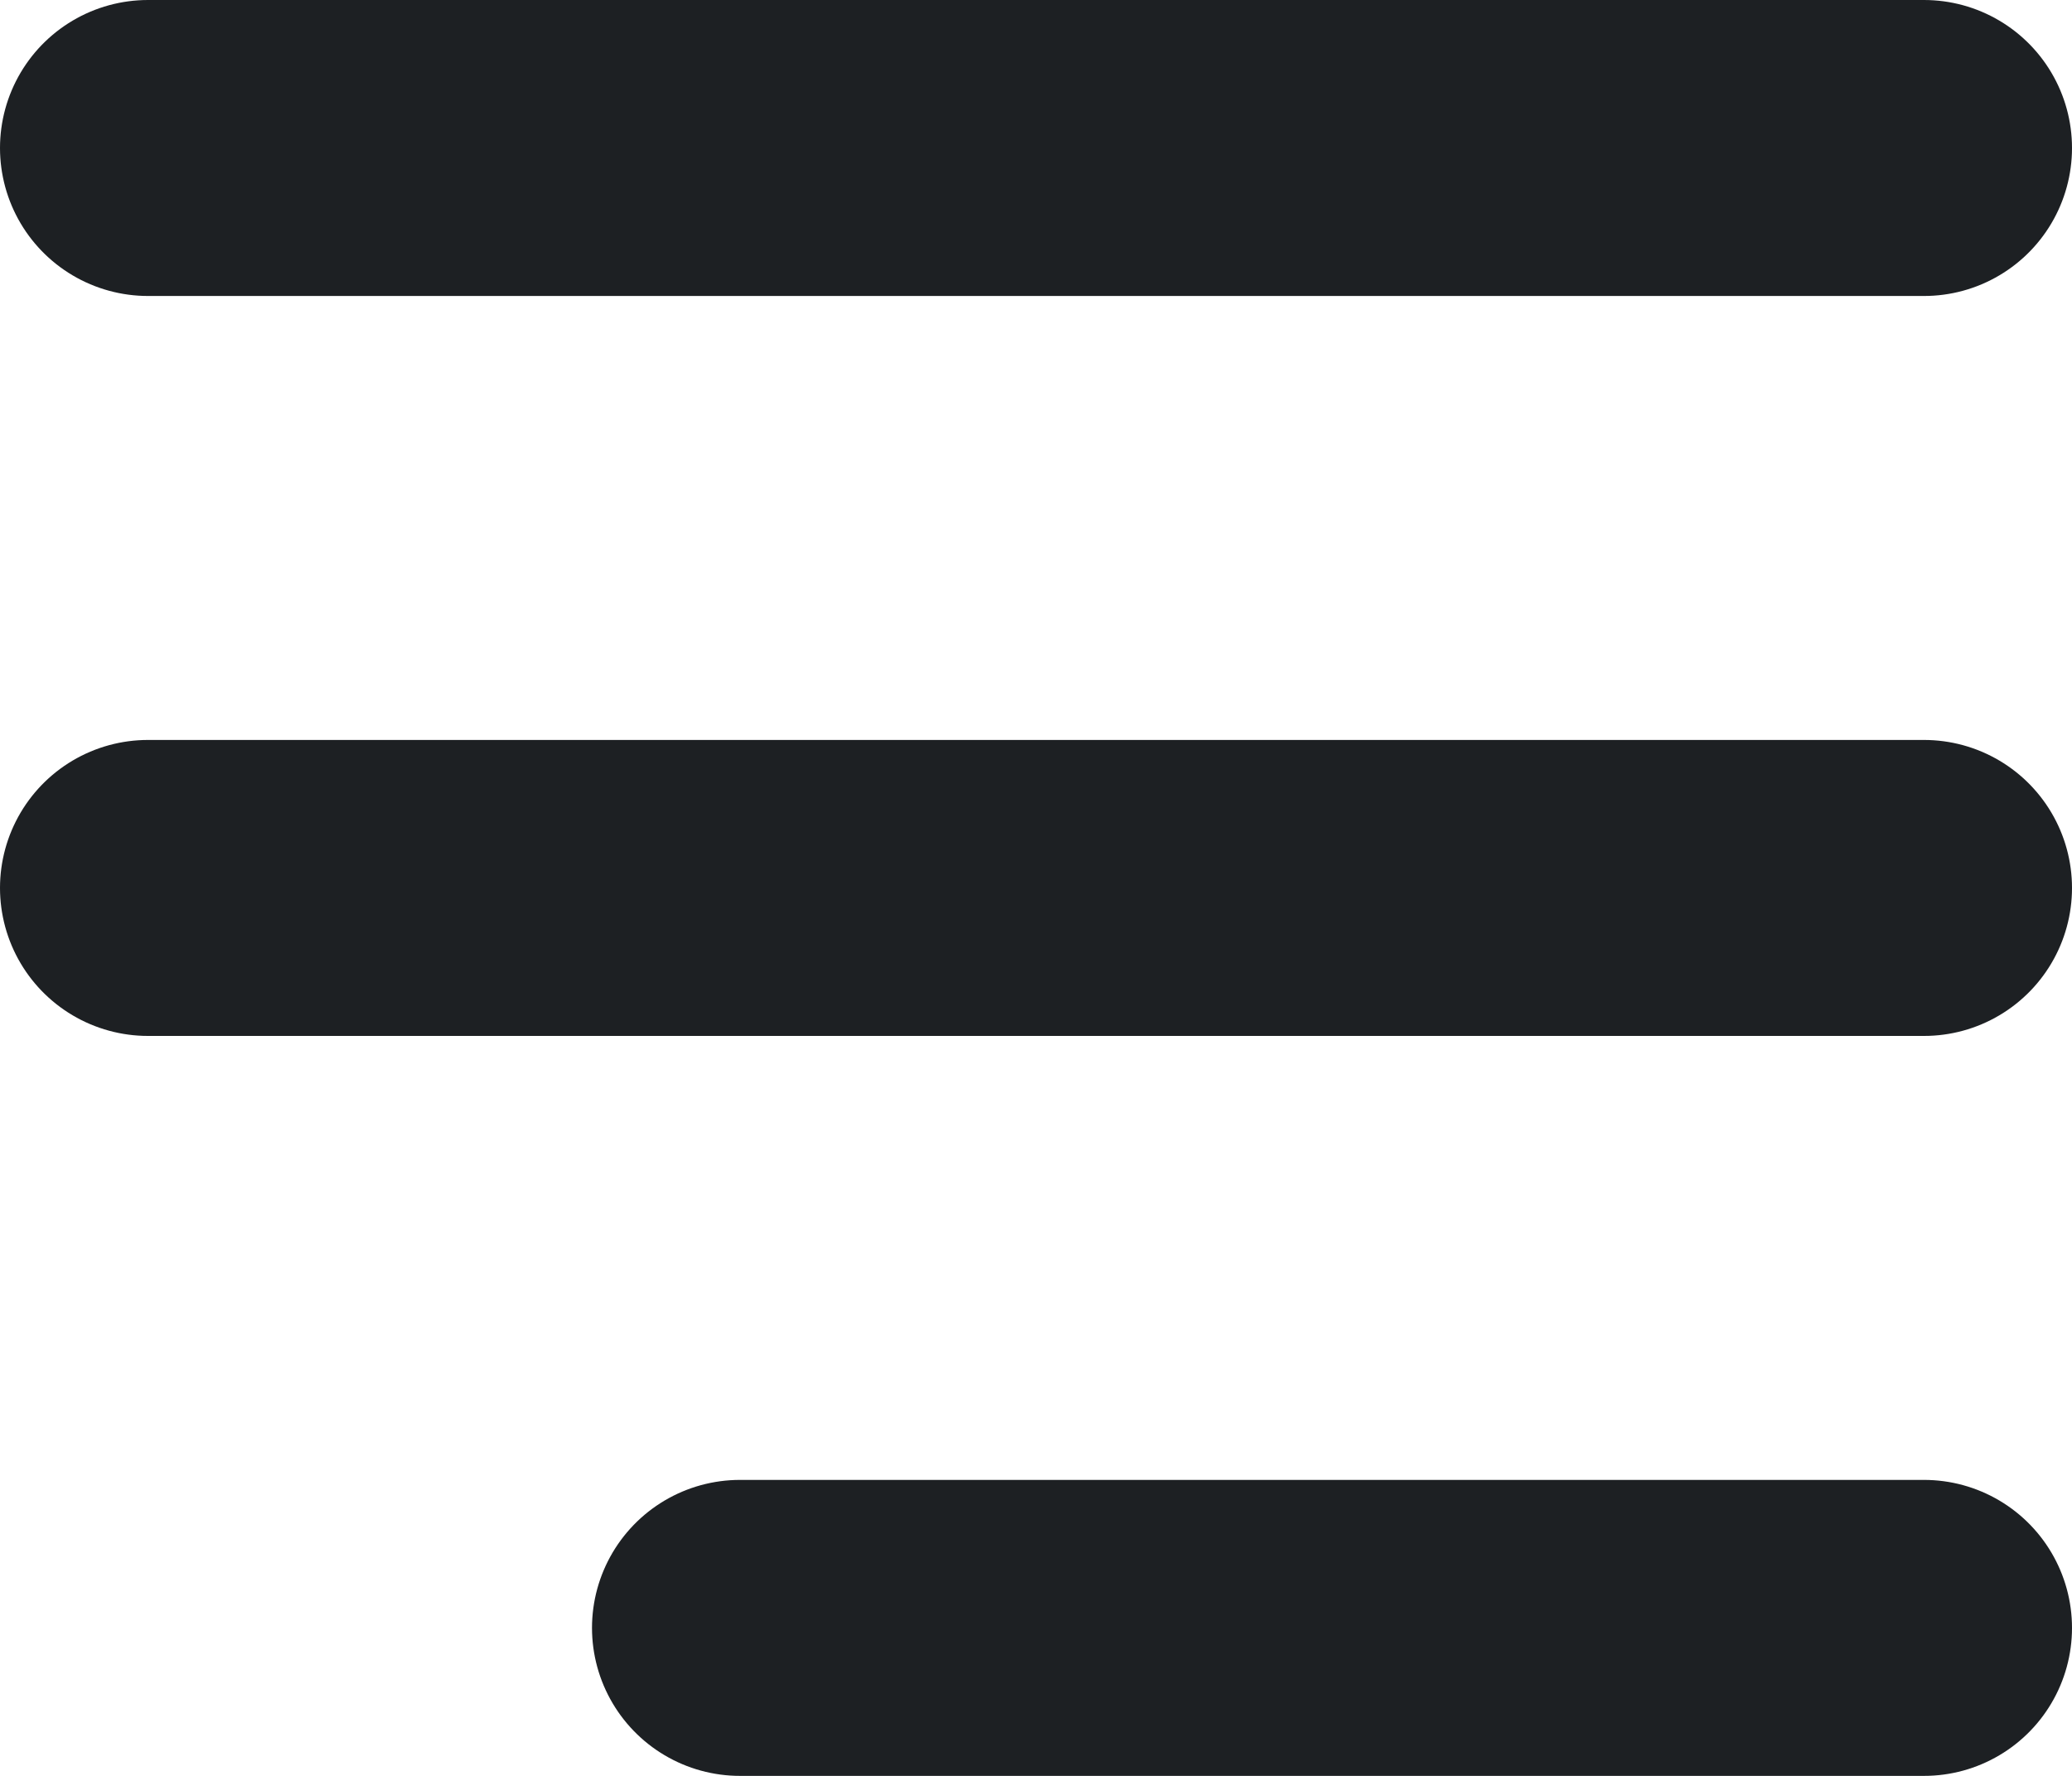
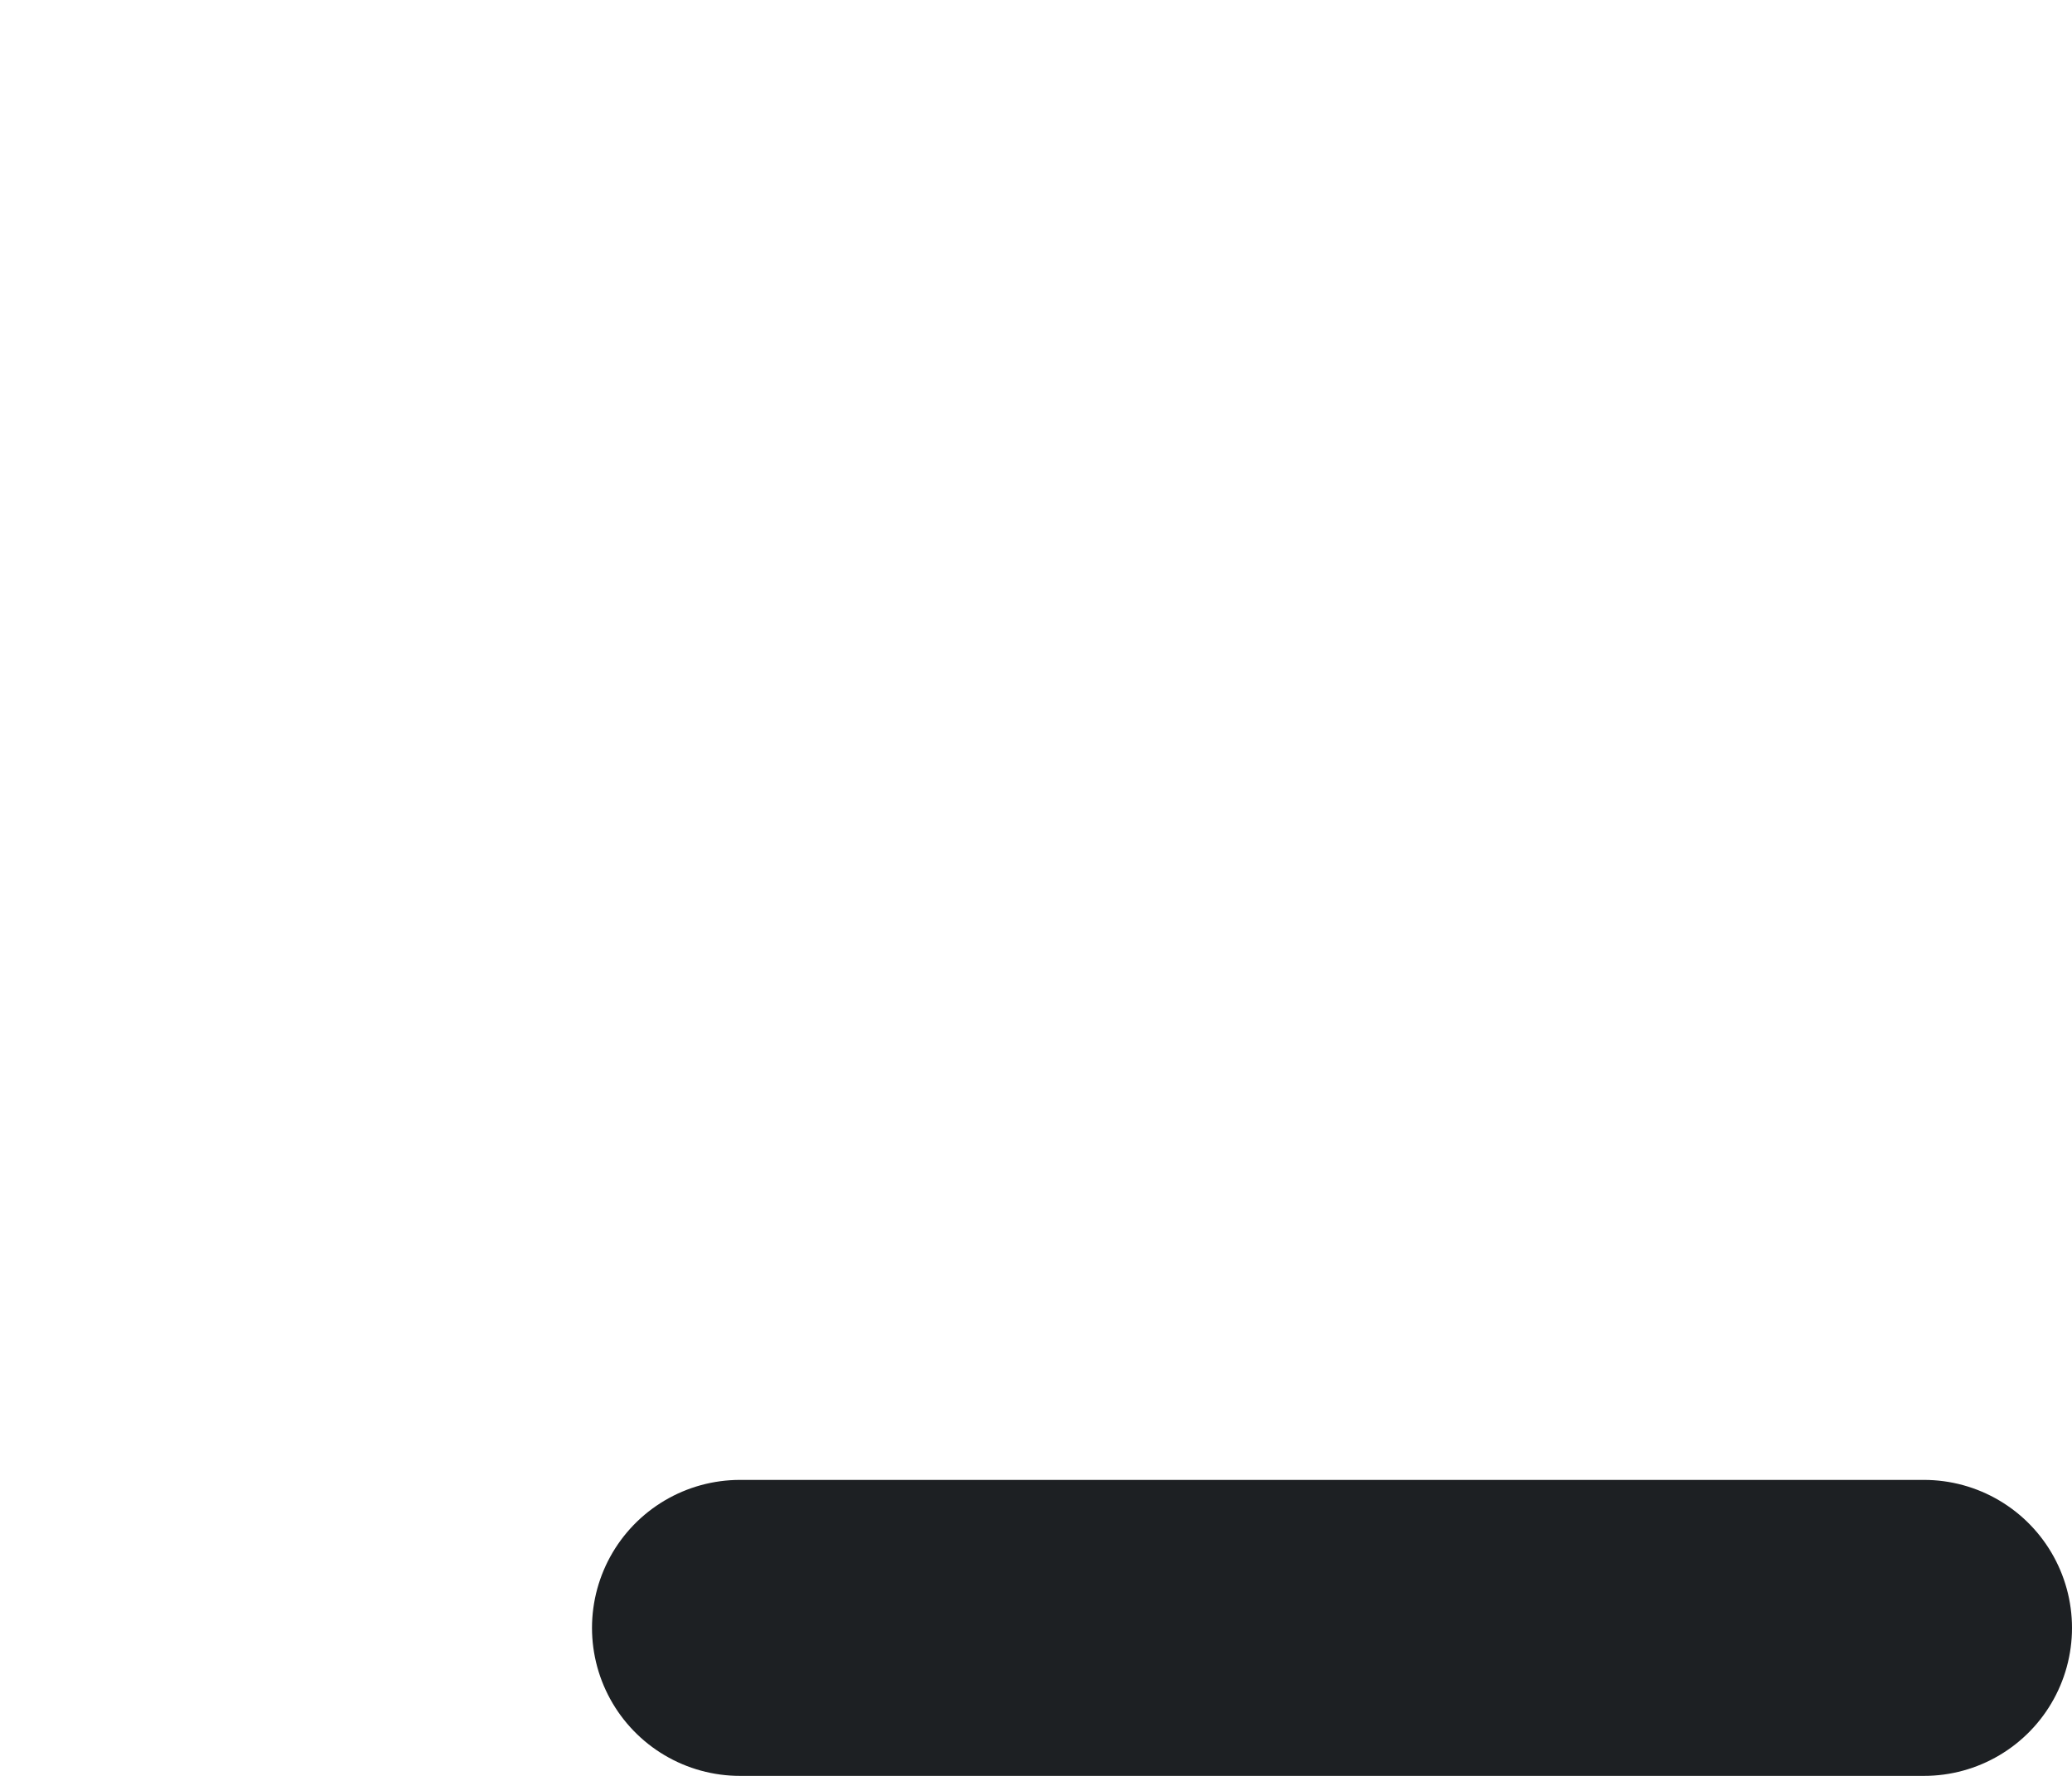
<svg xmlns="http://www.w3.org/2000/svg" width="14" height="12" viewBox="0 0 14 12" fill="none">
-   <path d="M1 1H13" stroke="#1D2023" stroke-width="2" stroke-linecap="round" />
-   <path d="M1 6H13" stroke="#1D2023" stroke-width="2" stroke-linecap="round" />
  <path d="M5 11L13 11" stroke="#1D2023" stroke-width="2" stroke-linecap="round" />
</svg>